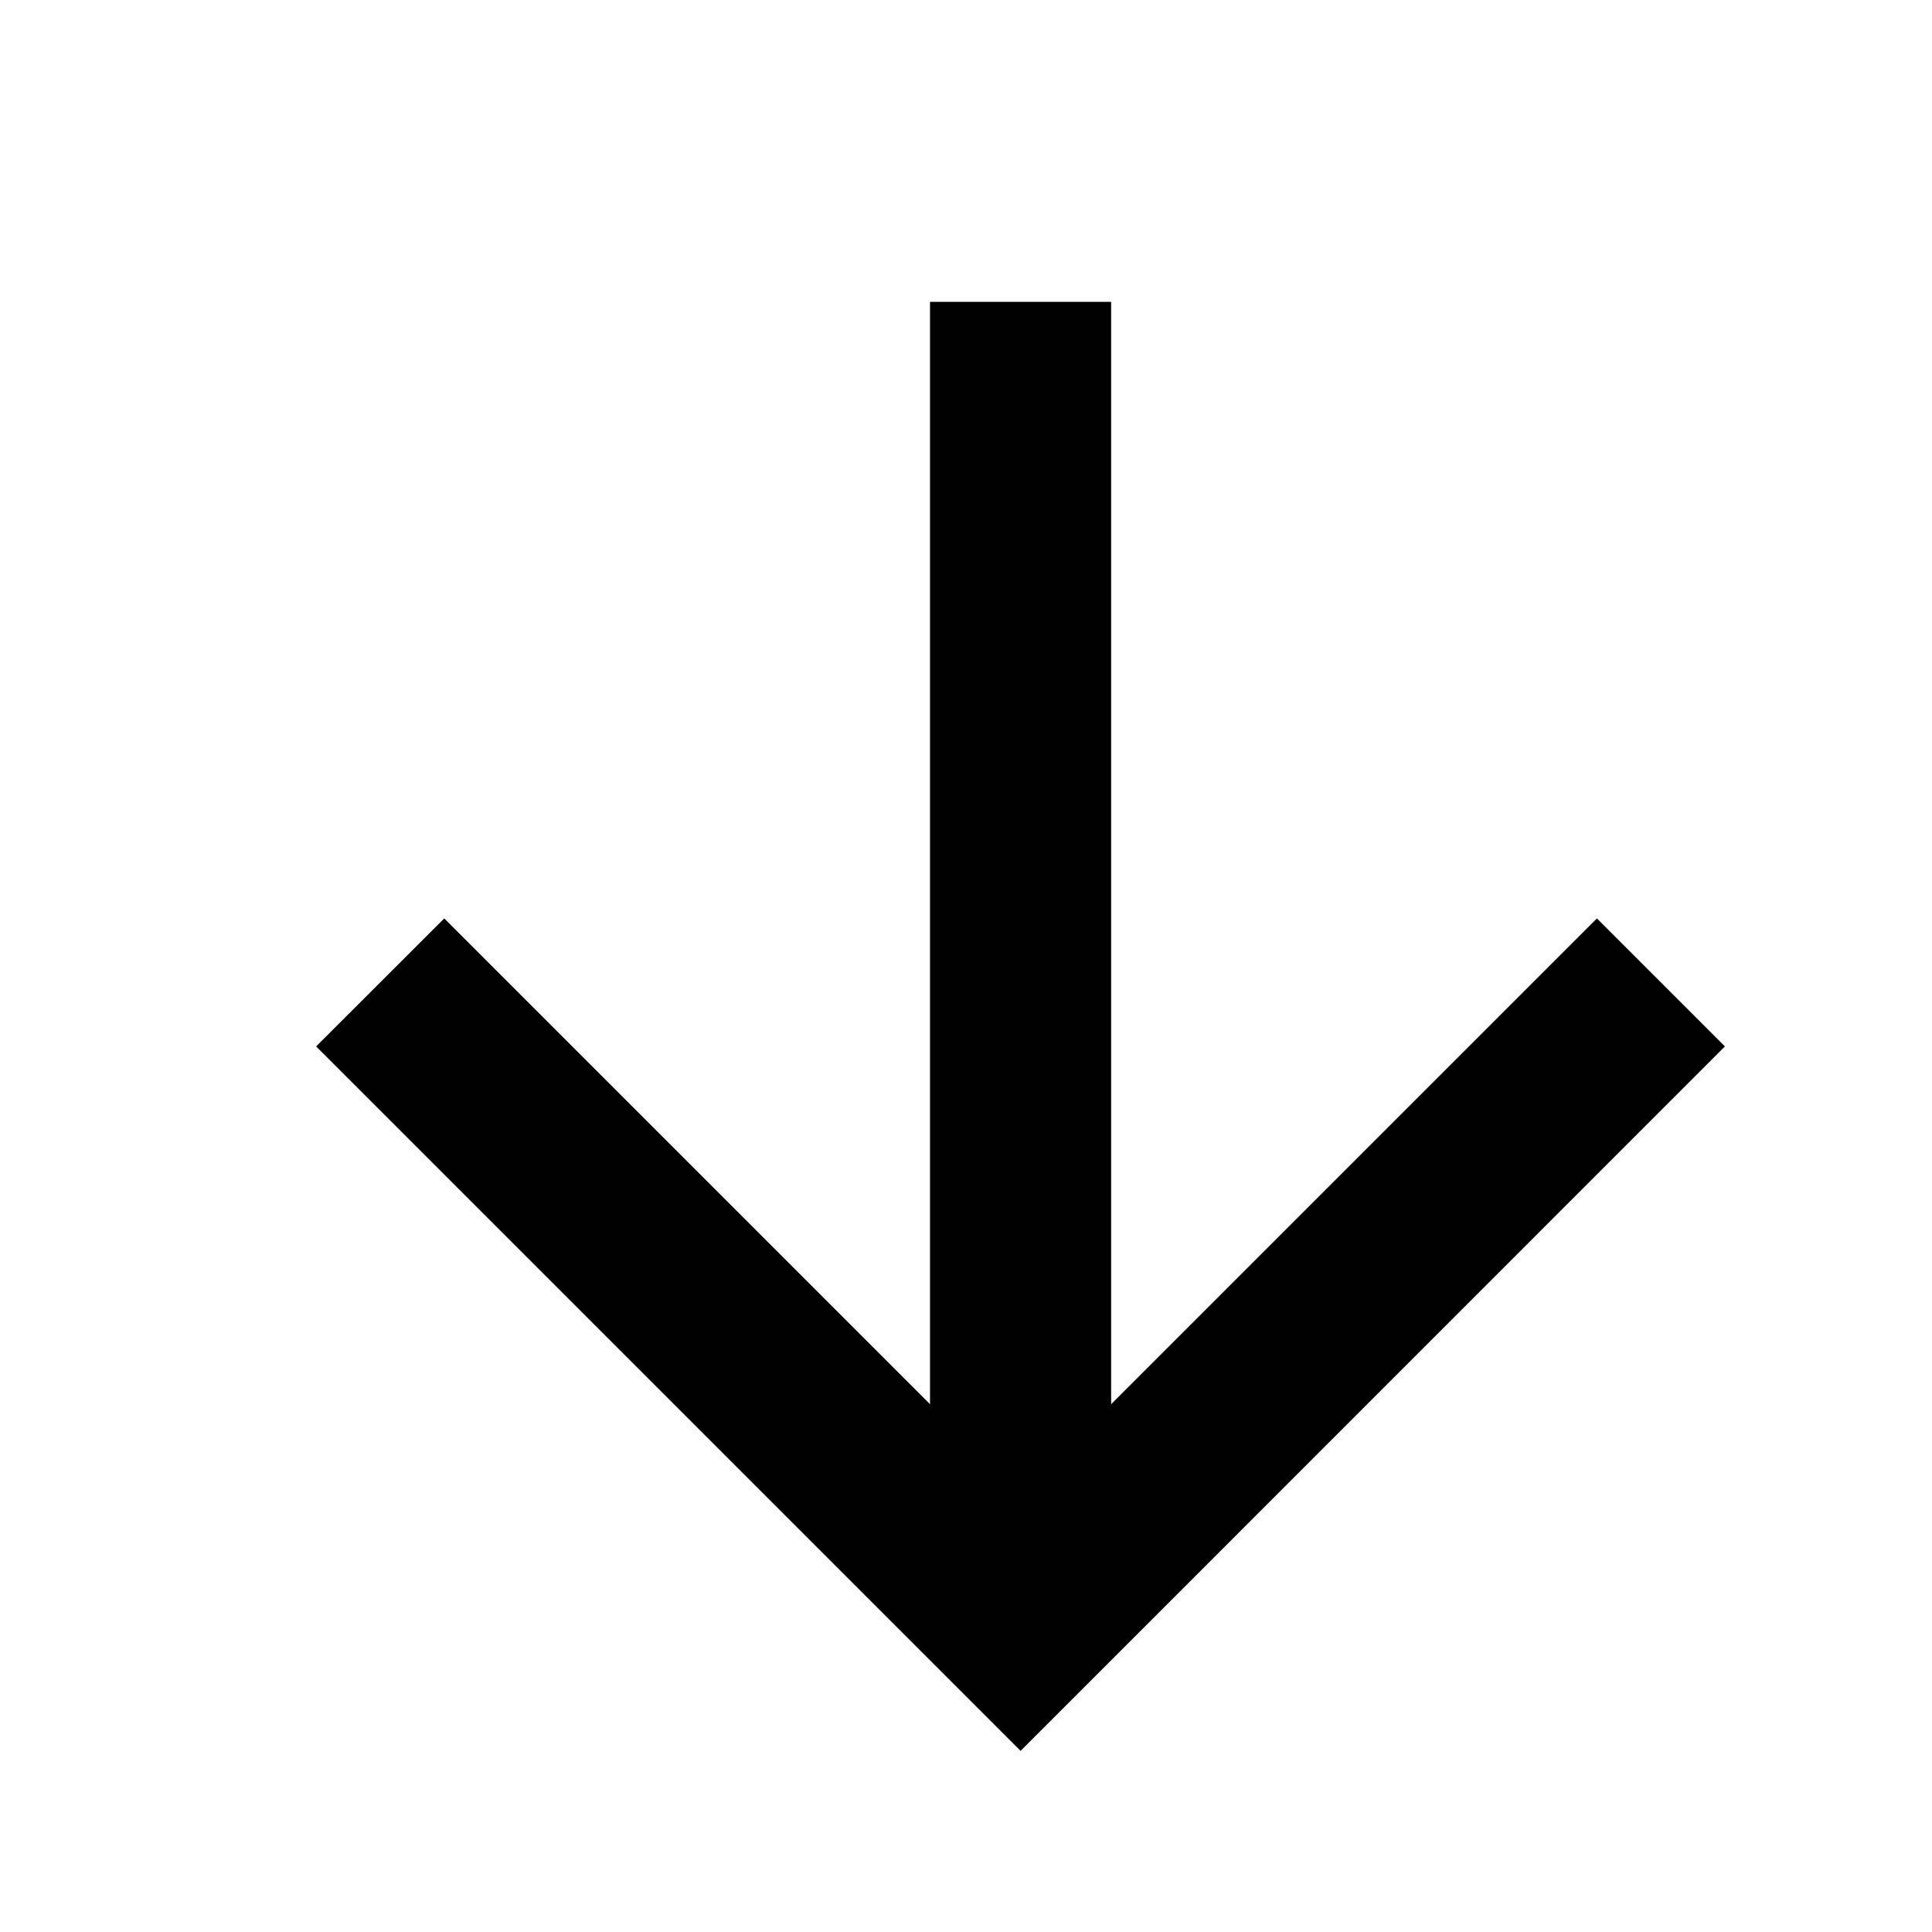
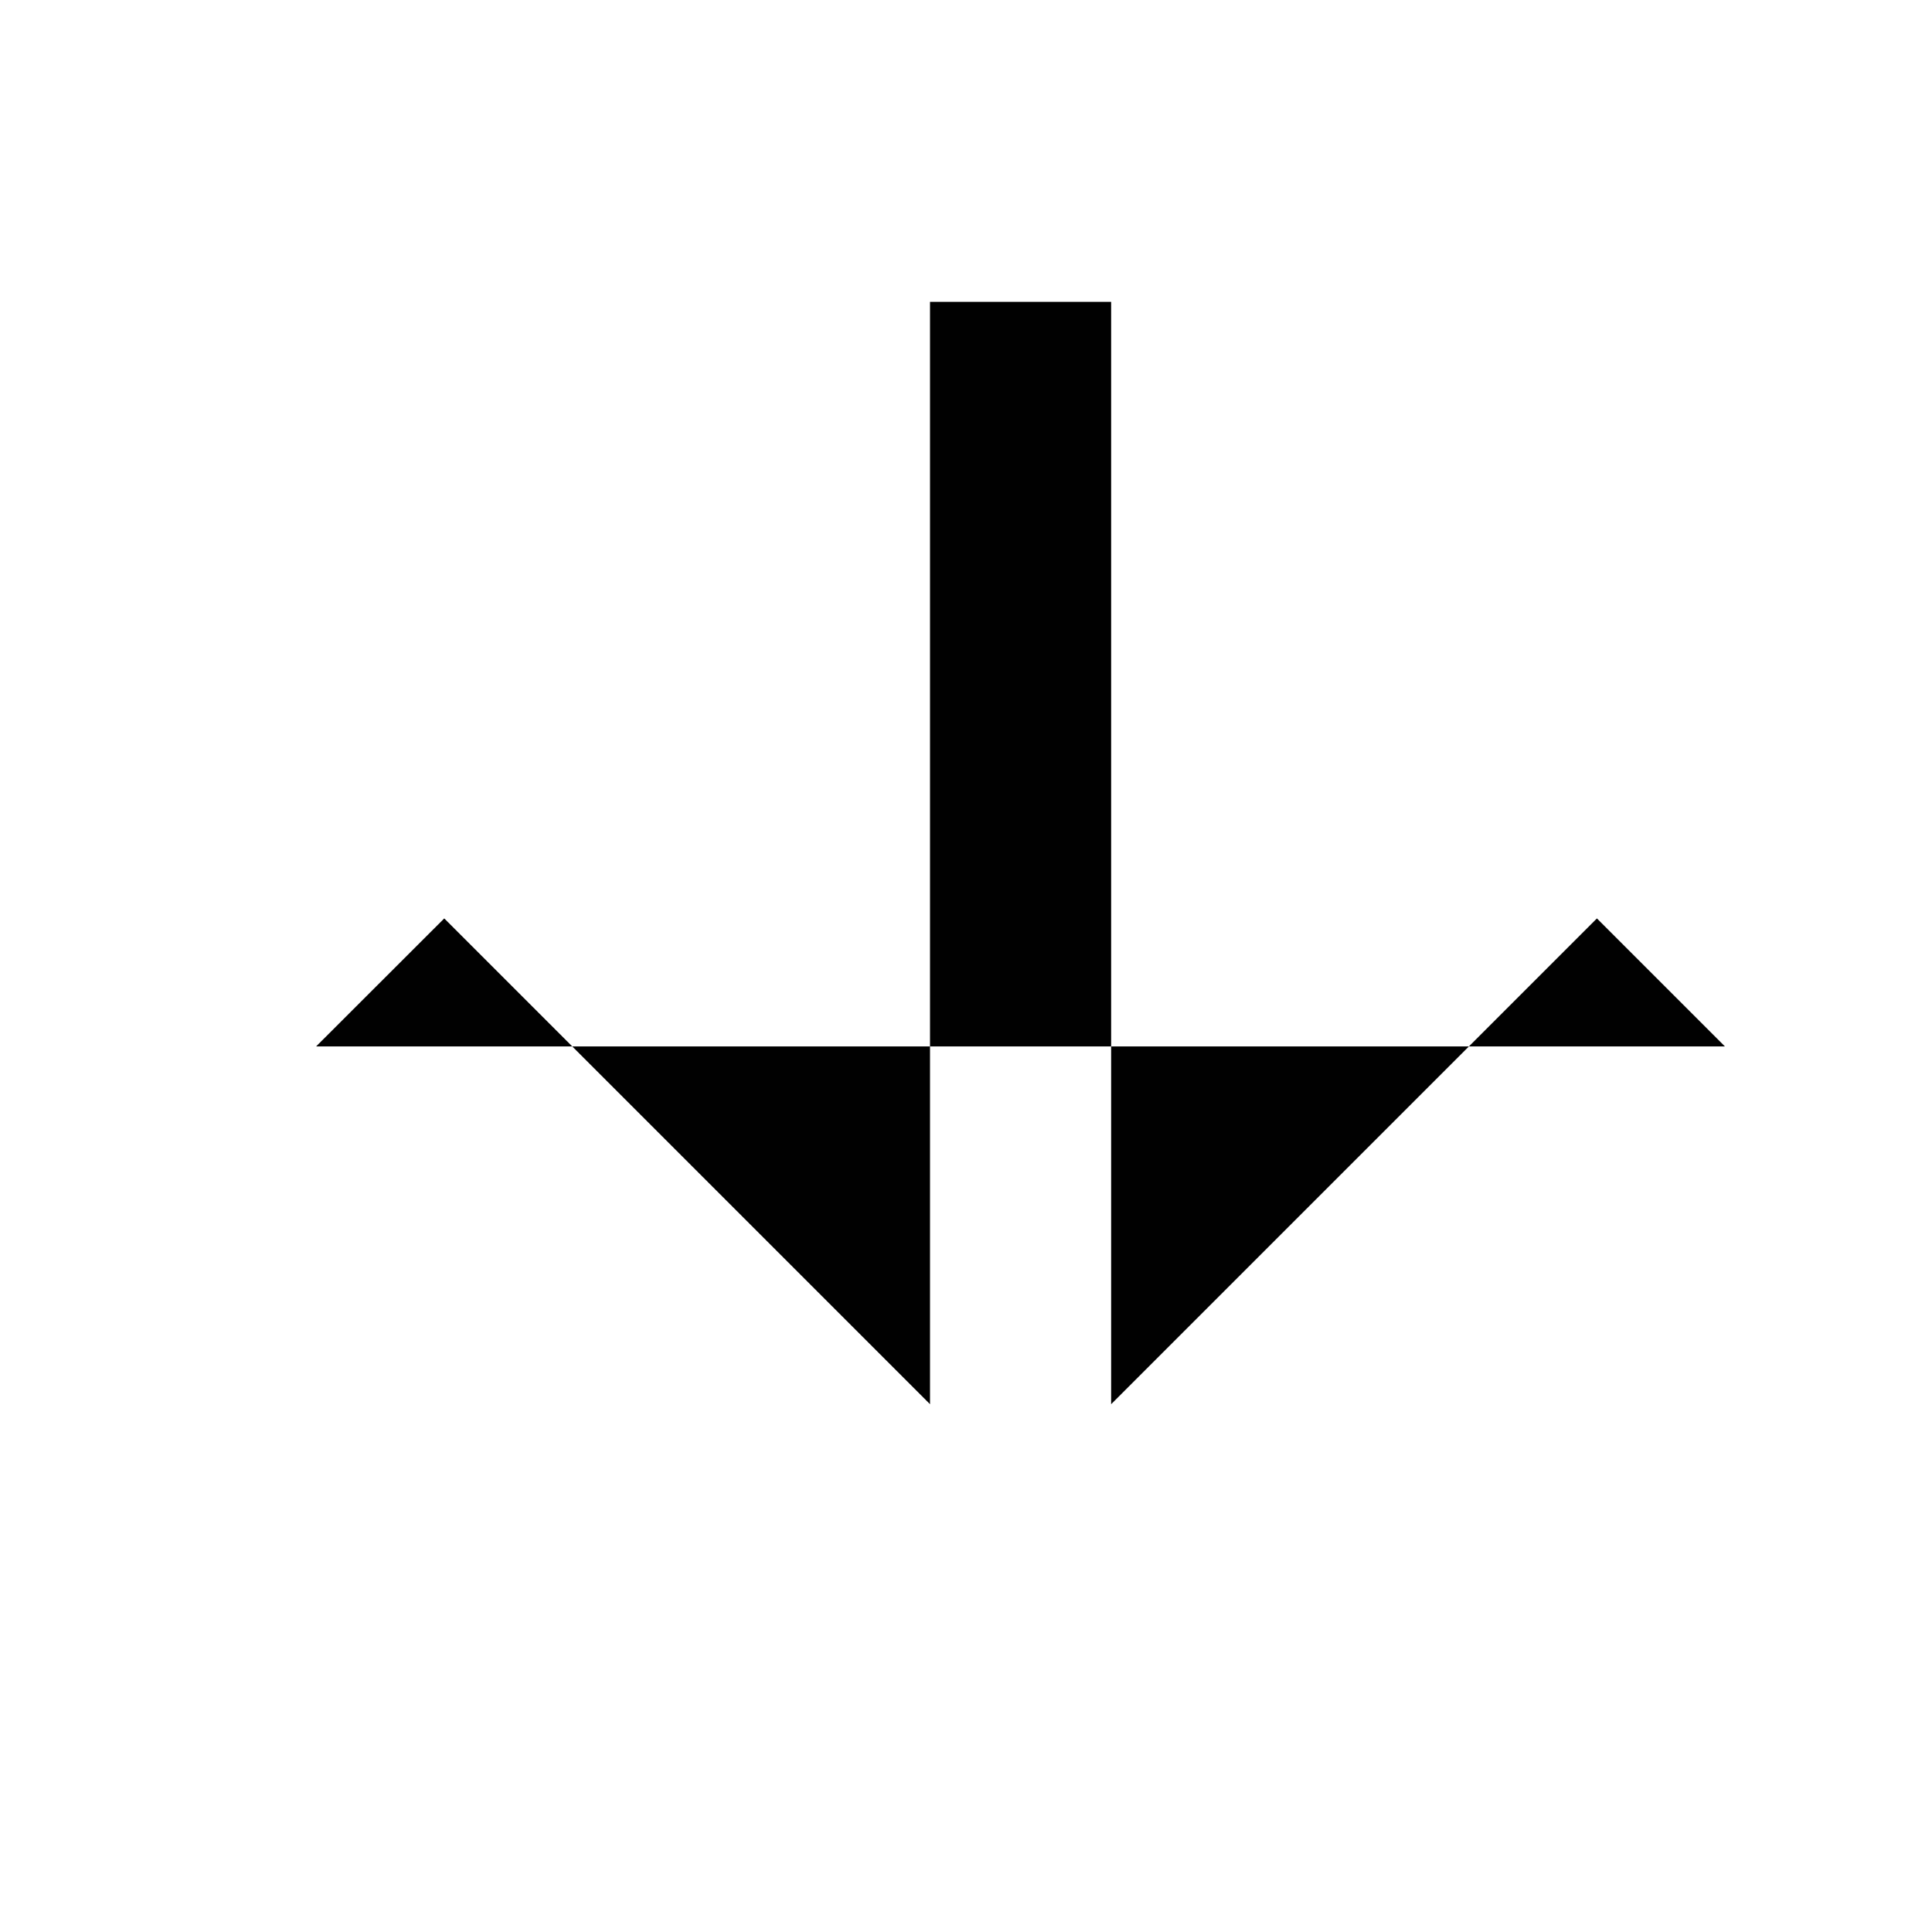
<svg xmlns="http://www.w3.org/2000/svg" width="16" height="16" viewBox="0 0 16 16" fill="none">
-   <path d="M9.202 11.629L13.225 7.606L14.285 8.666L8.452 14.5L2.618 8.666L3.679 7.606L7.702 11.629L7.702 2.5L9.202 2.5L9.202 11.629Z" fill="#010101" />
+   <path d="M9.202 11.629L13.225 7.606L14.285 8.666L2.618 8.666L3.679 7.606L7.702 11.629L7.702 2.5L9.202 2.5L9.202 11.629Z" fill="#010101" />
</svg>